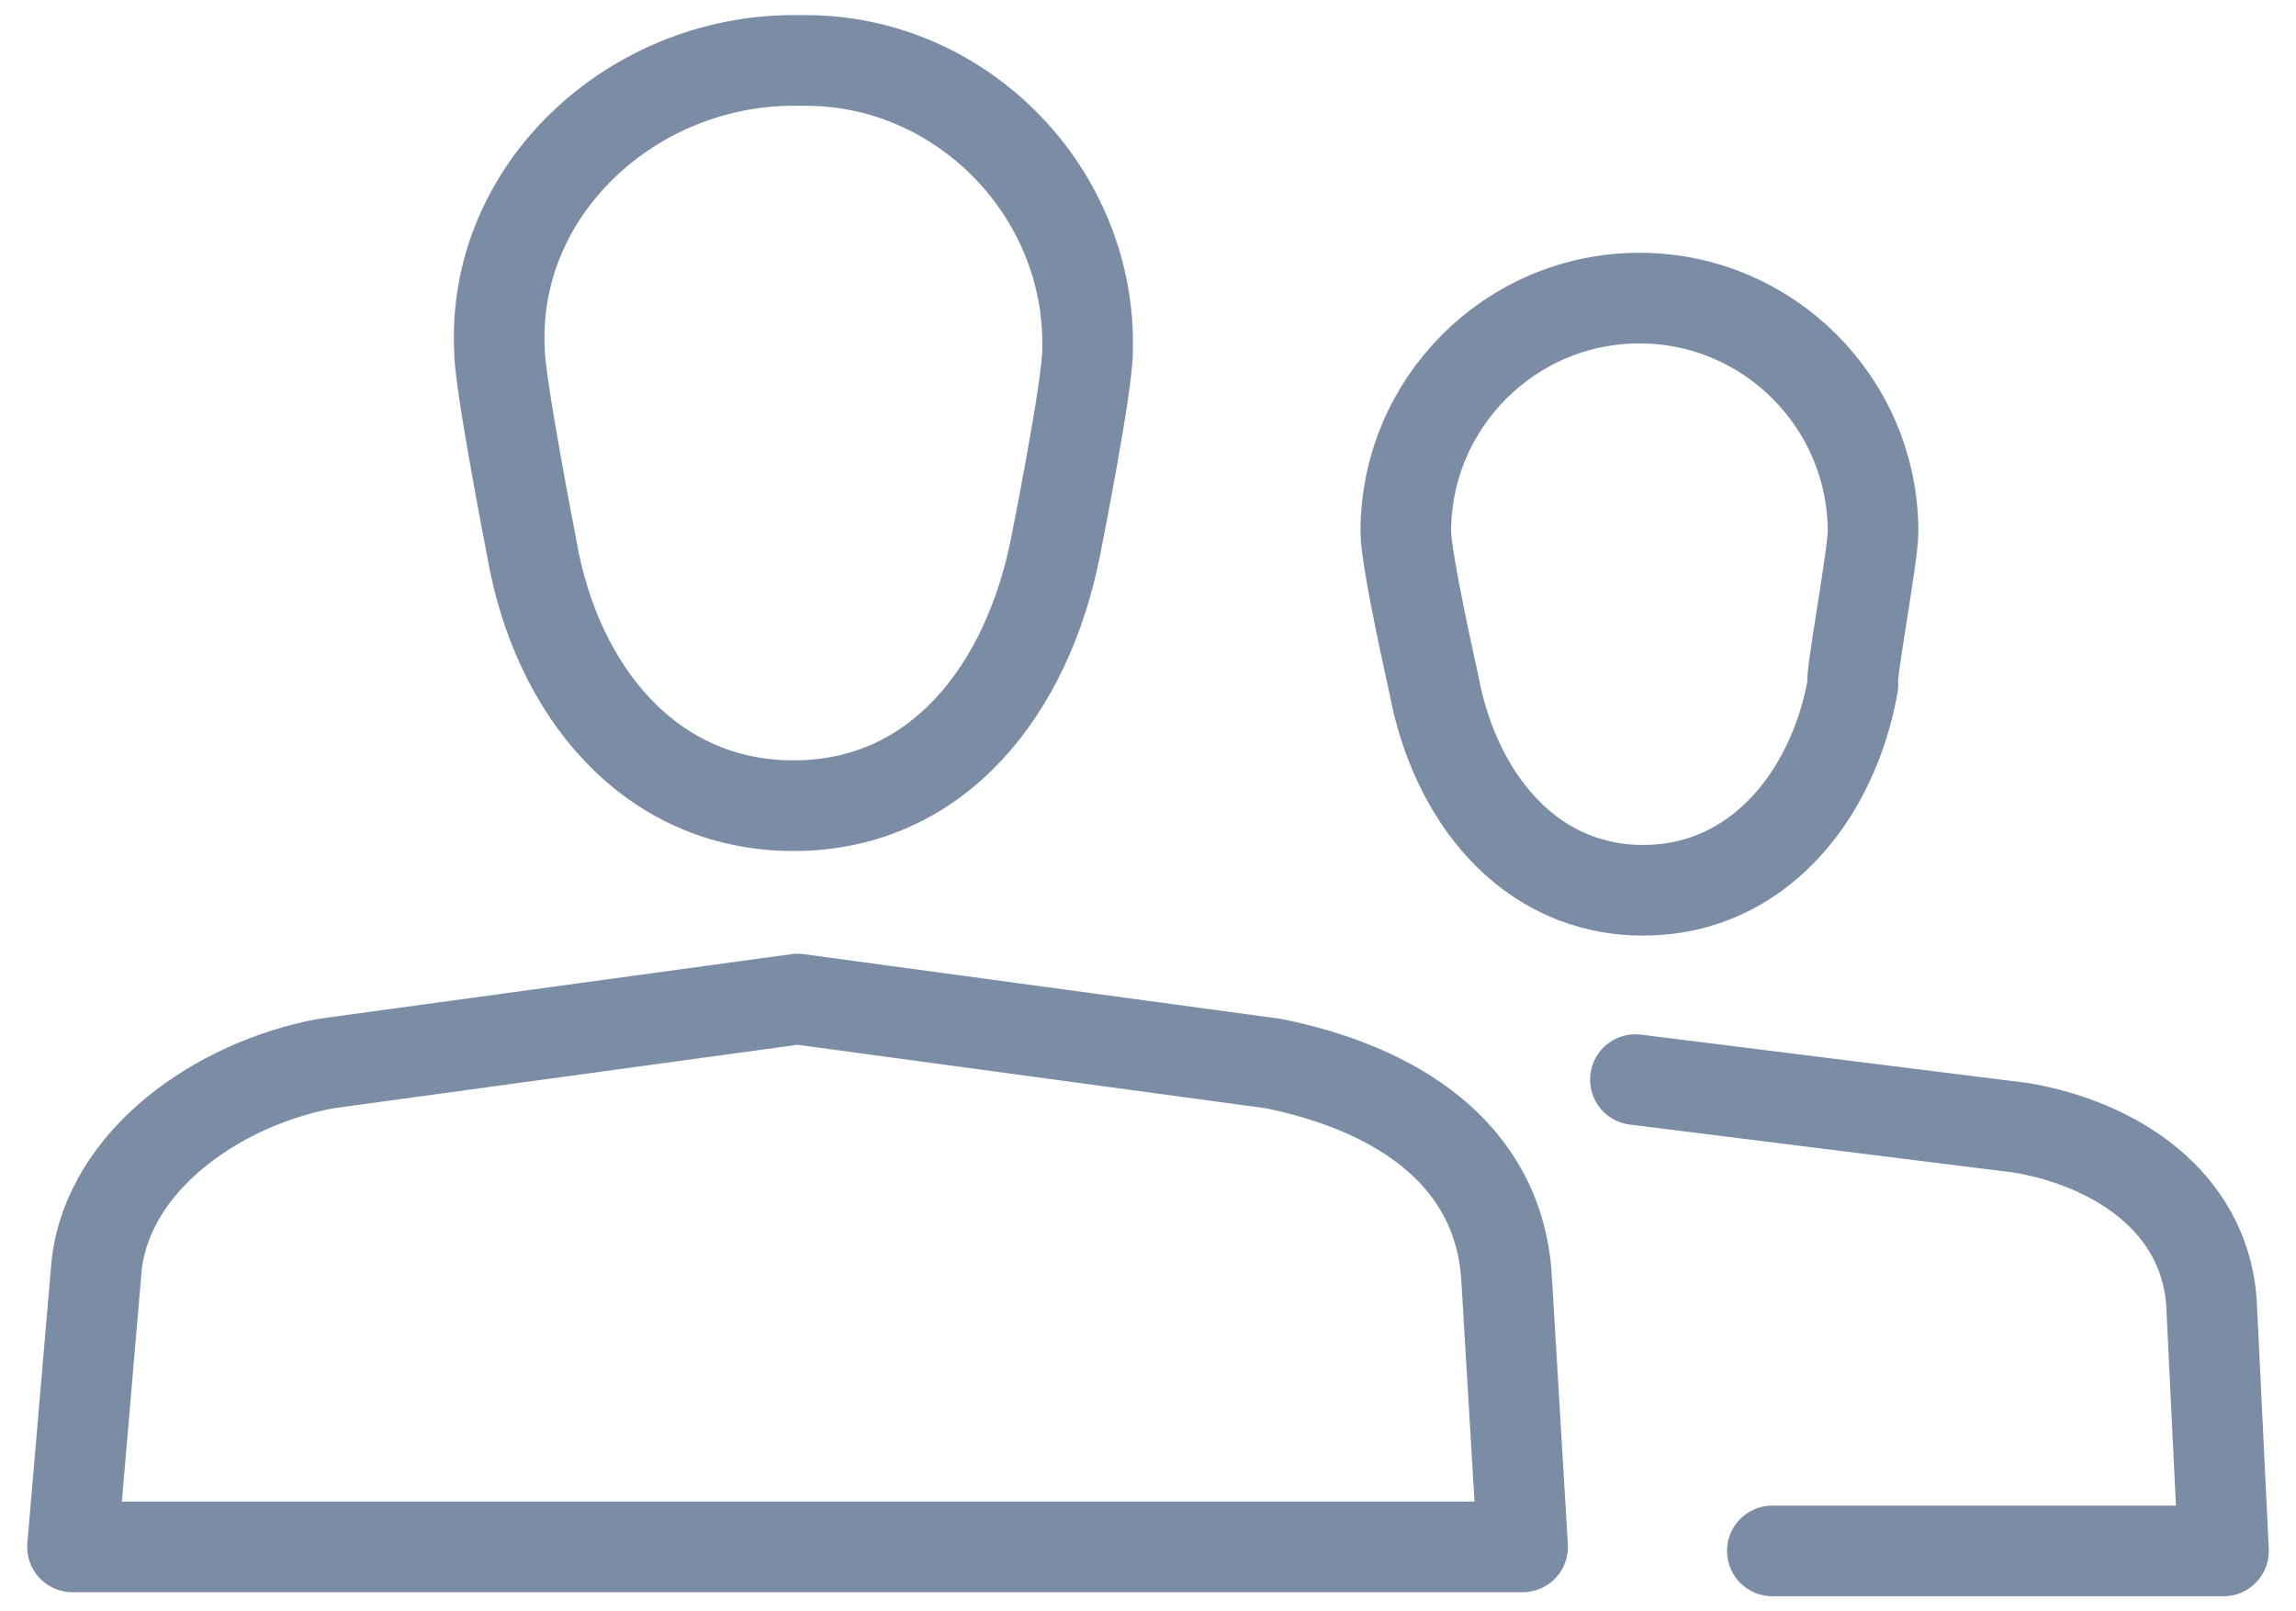
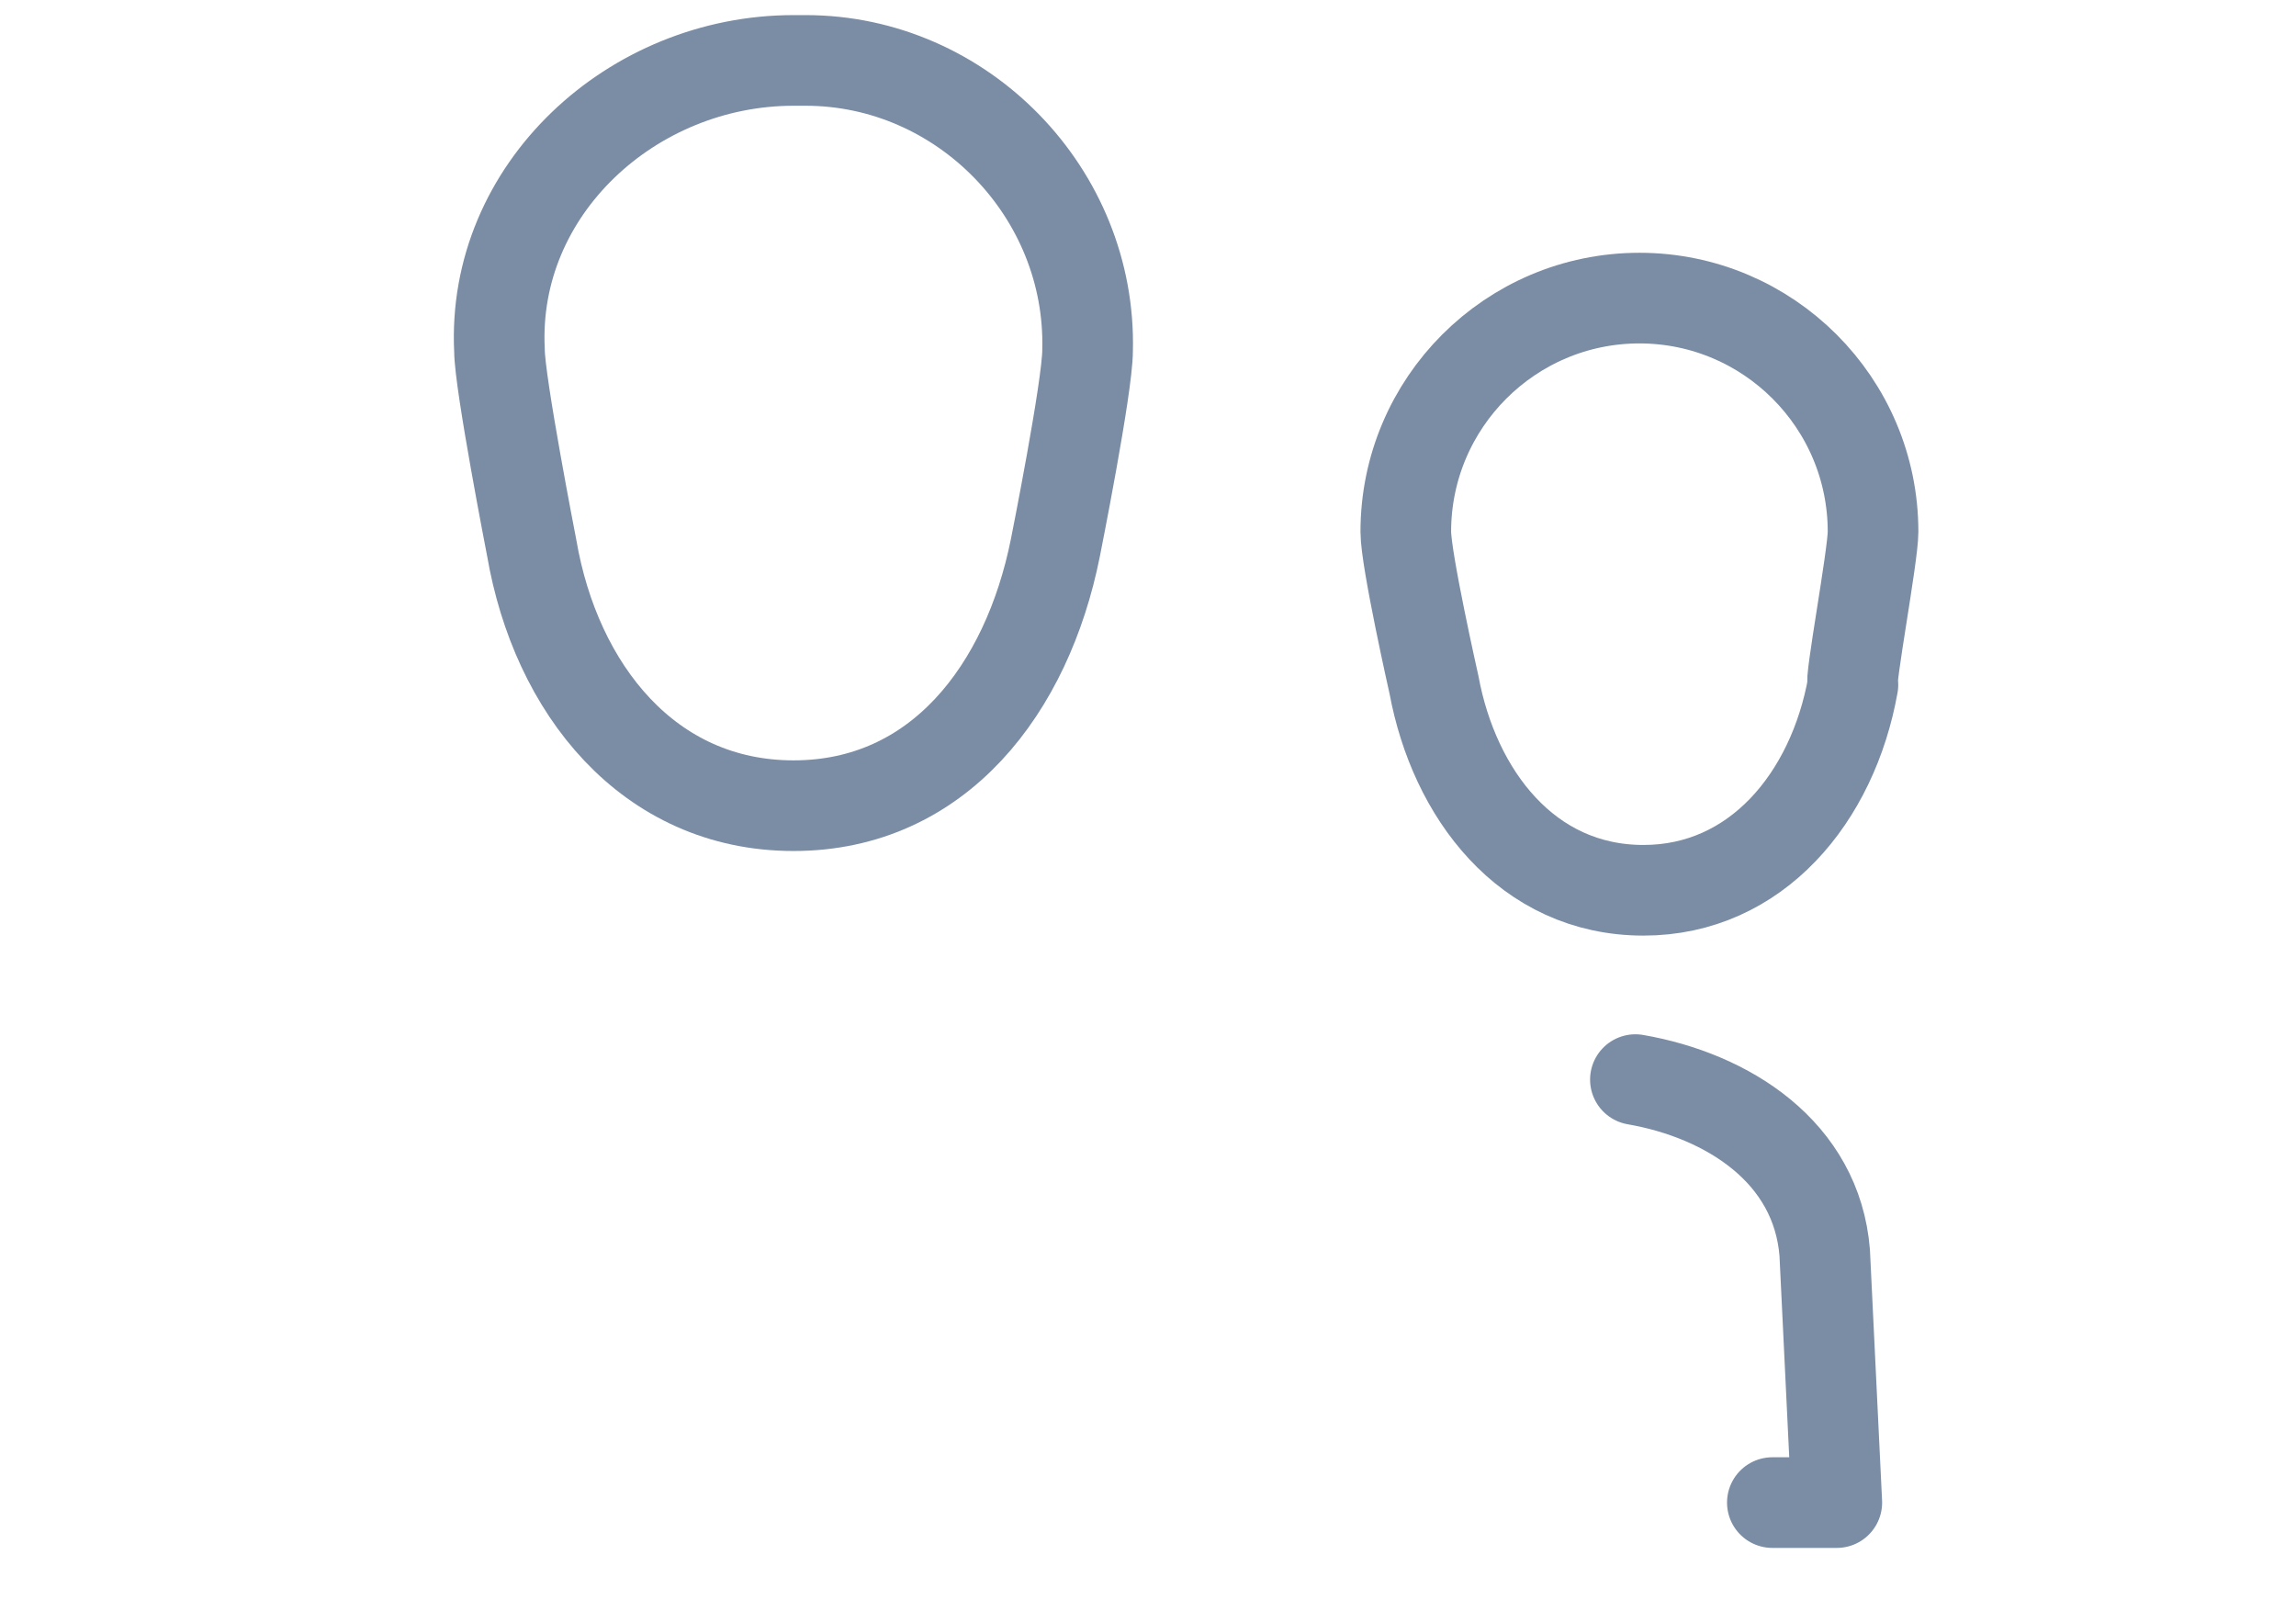
<svg xmlns="http://www.w3.org/2000/svg" version="1.1" id="Layer_1" x="0px" y="0px" viewBox="0 0 57 40" style="enable-background:new 0 0 57 40;" xml:space="preserve">
  <style type="text/css">
	.st0{fill:none;stroke:#7b8ca5;stroke-width:2.25;stroke-linecap:round;stroke-linejoin:round;}
</style>
  <g id="EmptyState_x2F_Following" transform="translate(-612, -202)">
    <g id="users" transform="translate(613, 203)">
      <path id="Shape_7_" class="st0" d="M26,7.7c0.1-3.9-3.1-7.2-7-7.2c-0.1,0-0.2,0-0.3,0c-4,0-7.5,3.2-7.3,7.2c0,0.8,0.8,4.9,0.8,4.9    c0.6,3.5,2.9,6.4,6.5,6.4s5.8-2.9,6.5-6.4C25.2,12.6,26,8.6,26,7.7z" />
-       <path id="Shape_6_" class="st0" d="M36.8,37.4h-36l0.6-7c0.3-2.6,3-4.5,5.7-5l11.7-1.6l11.8,1.6c3,0.6,5.6,2.2,5.8,5.3L36.8,37.4z    " />
      <path id="Shape_5_" class="st0" d="M45.5,12.2c0-3.2-2.6-5.8-5.8-5.8c-3.2,0-5.8,2.6-5.8,5.8c0,0.7,0.7,3.8,0.7,3.8    c0.5,2.7,2.3,5.1,5.2,5.1c2.8,0,4.7-2.3,5.2-5.1C44.9,16,45.5,12.8,45.5,12.2z" />
-       <path id="Shape_4_" class="st0" d="M39.6,25.8l9.6,1.2c2.3,0.4,4.5,1.8,4.7,4.3l0.3,6.2H43" />
+       <path id="Shape_4_" class="st0" d="M39.6,25.8c2.3,0.4,4.5,1.8,4.7,4.3l0.3,6.2H43" />
    </g>
  </g>
</svg>